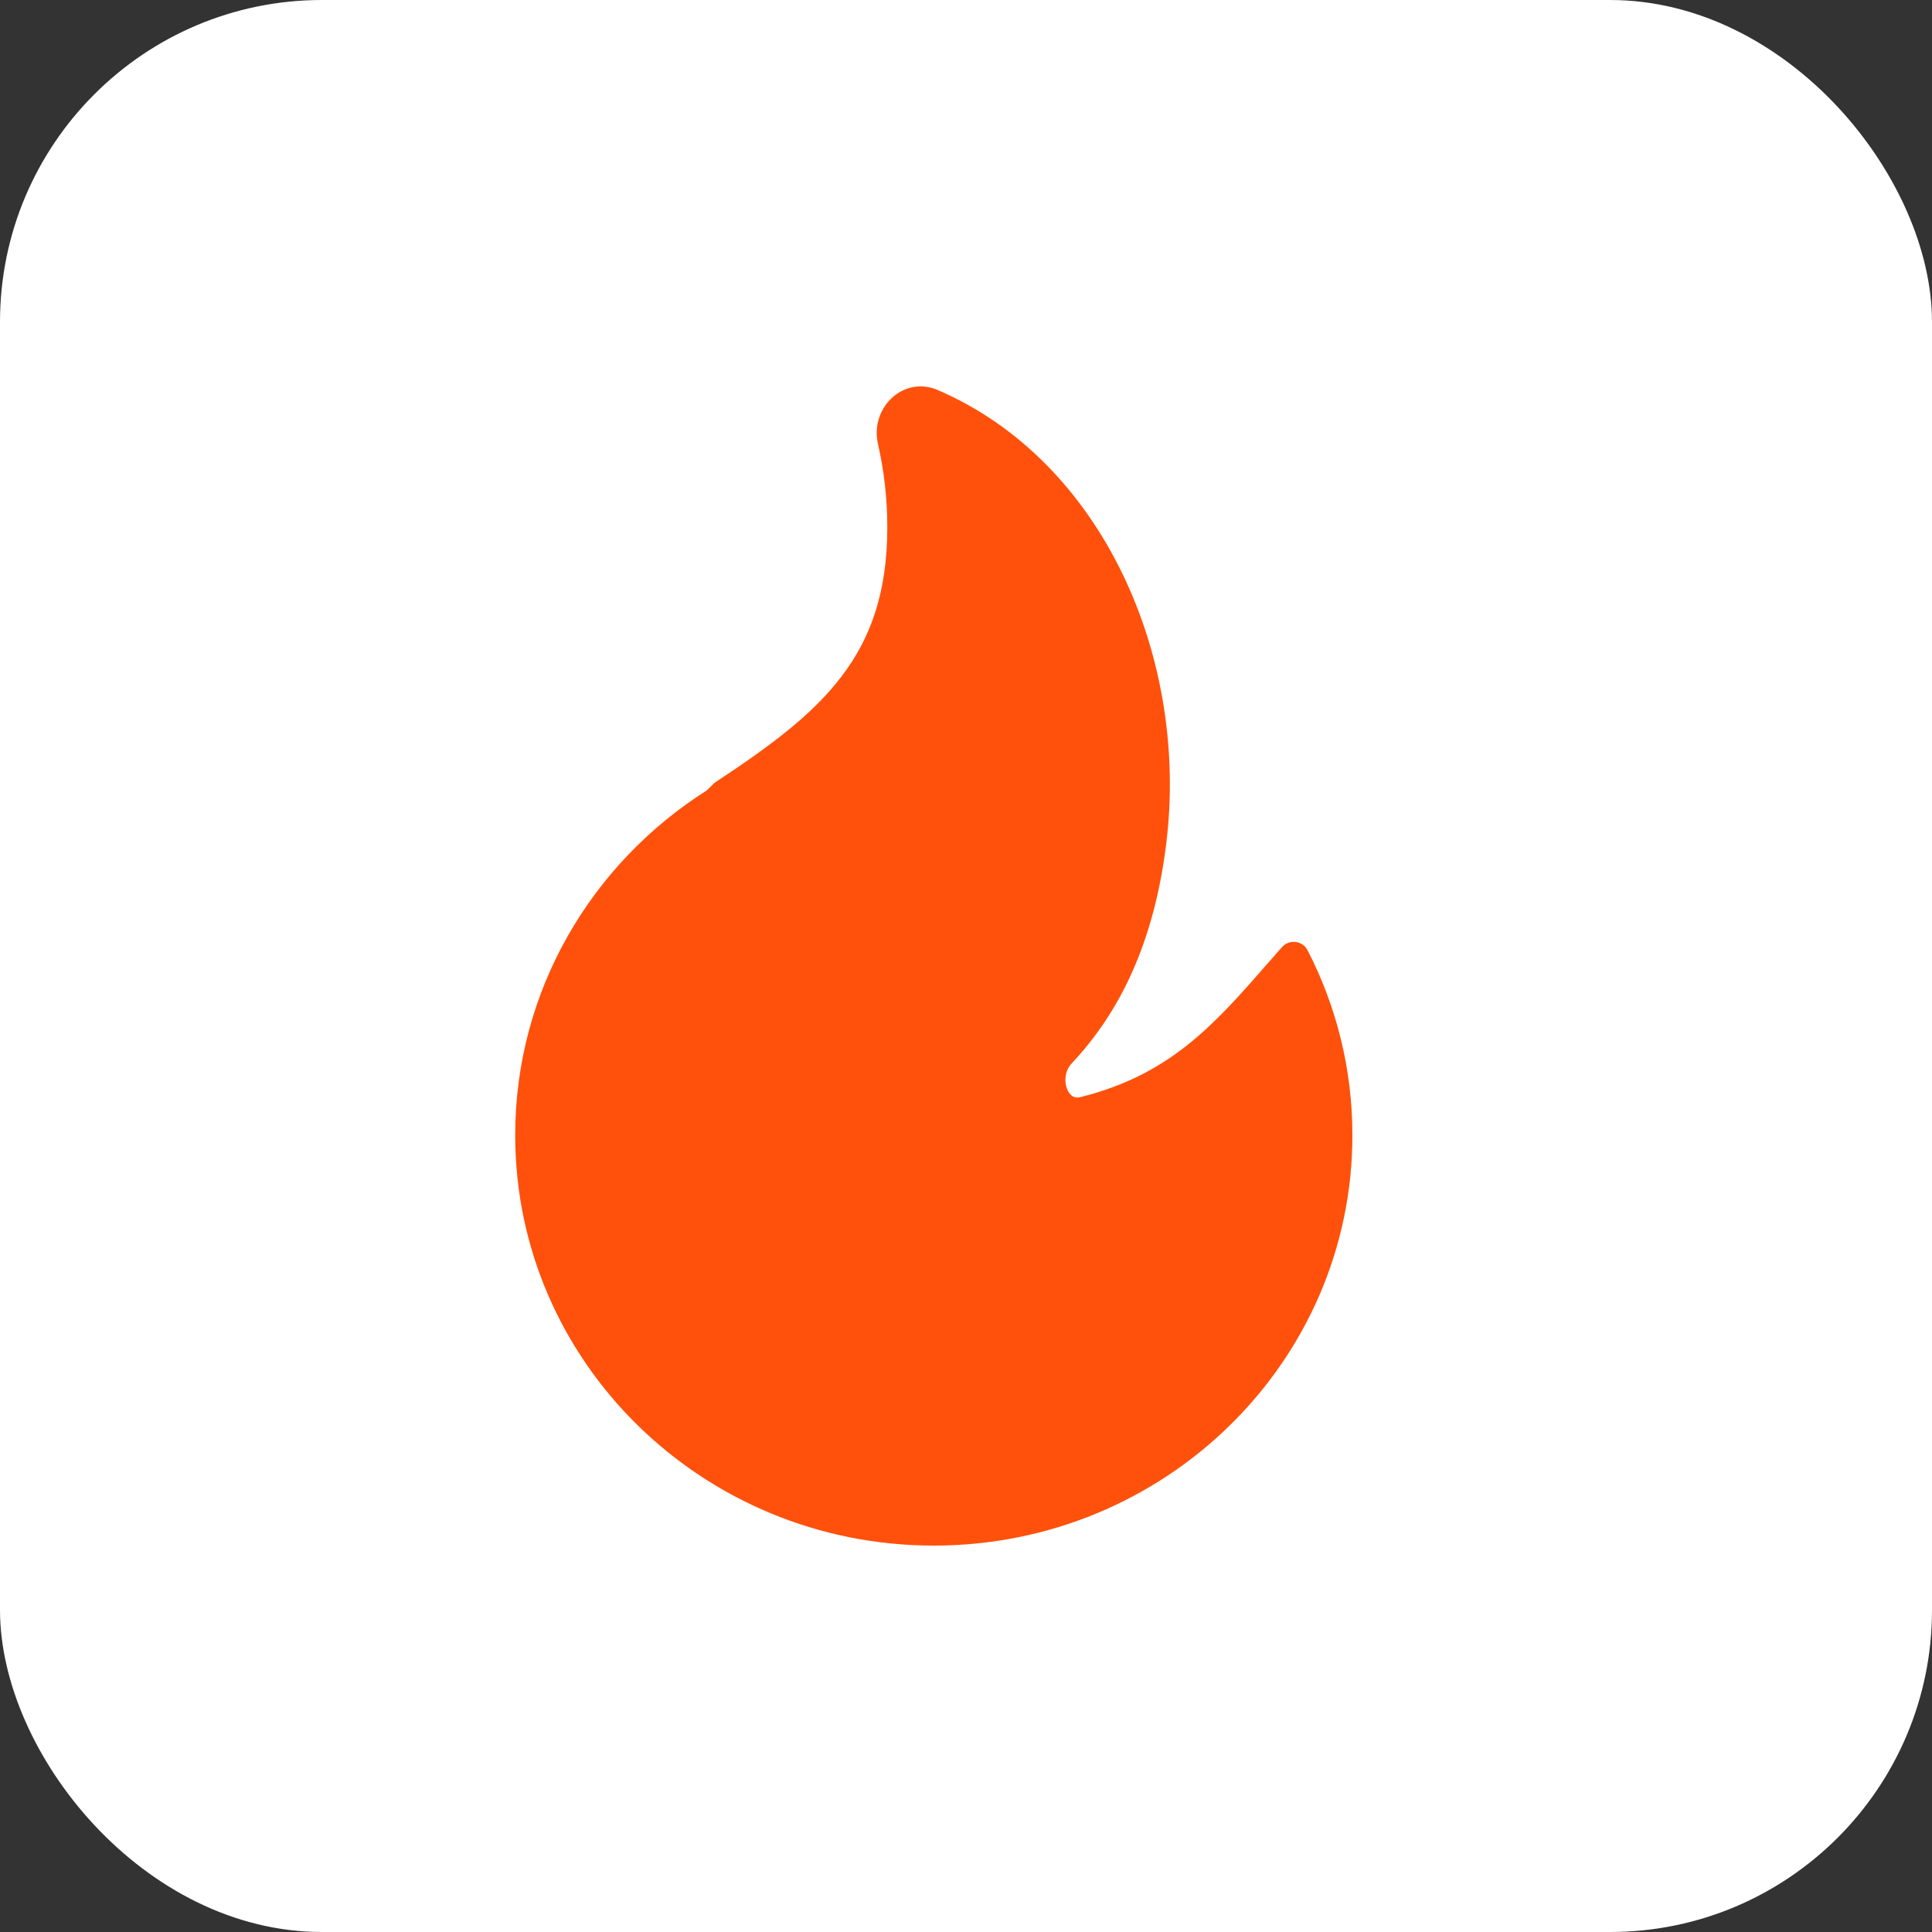
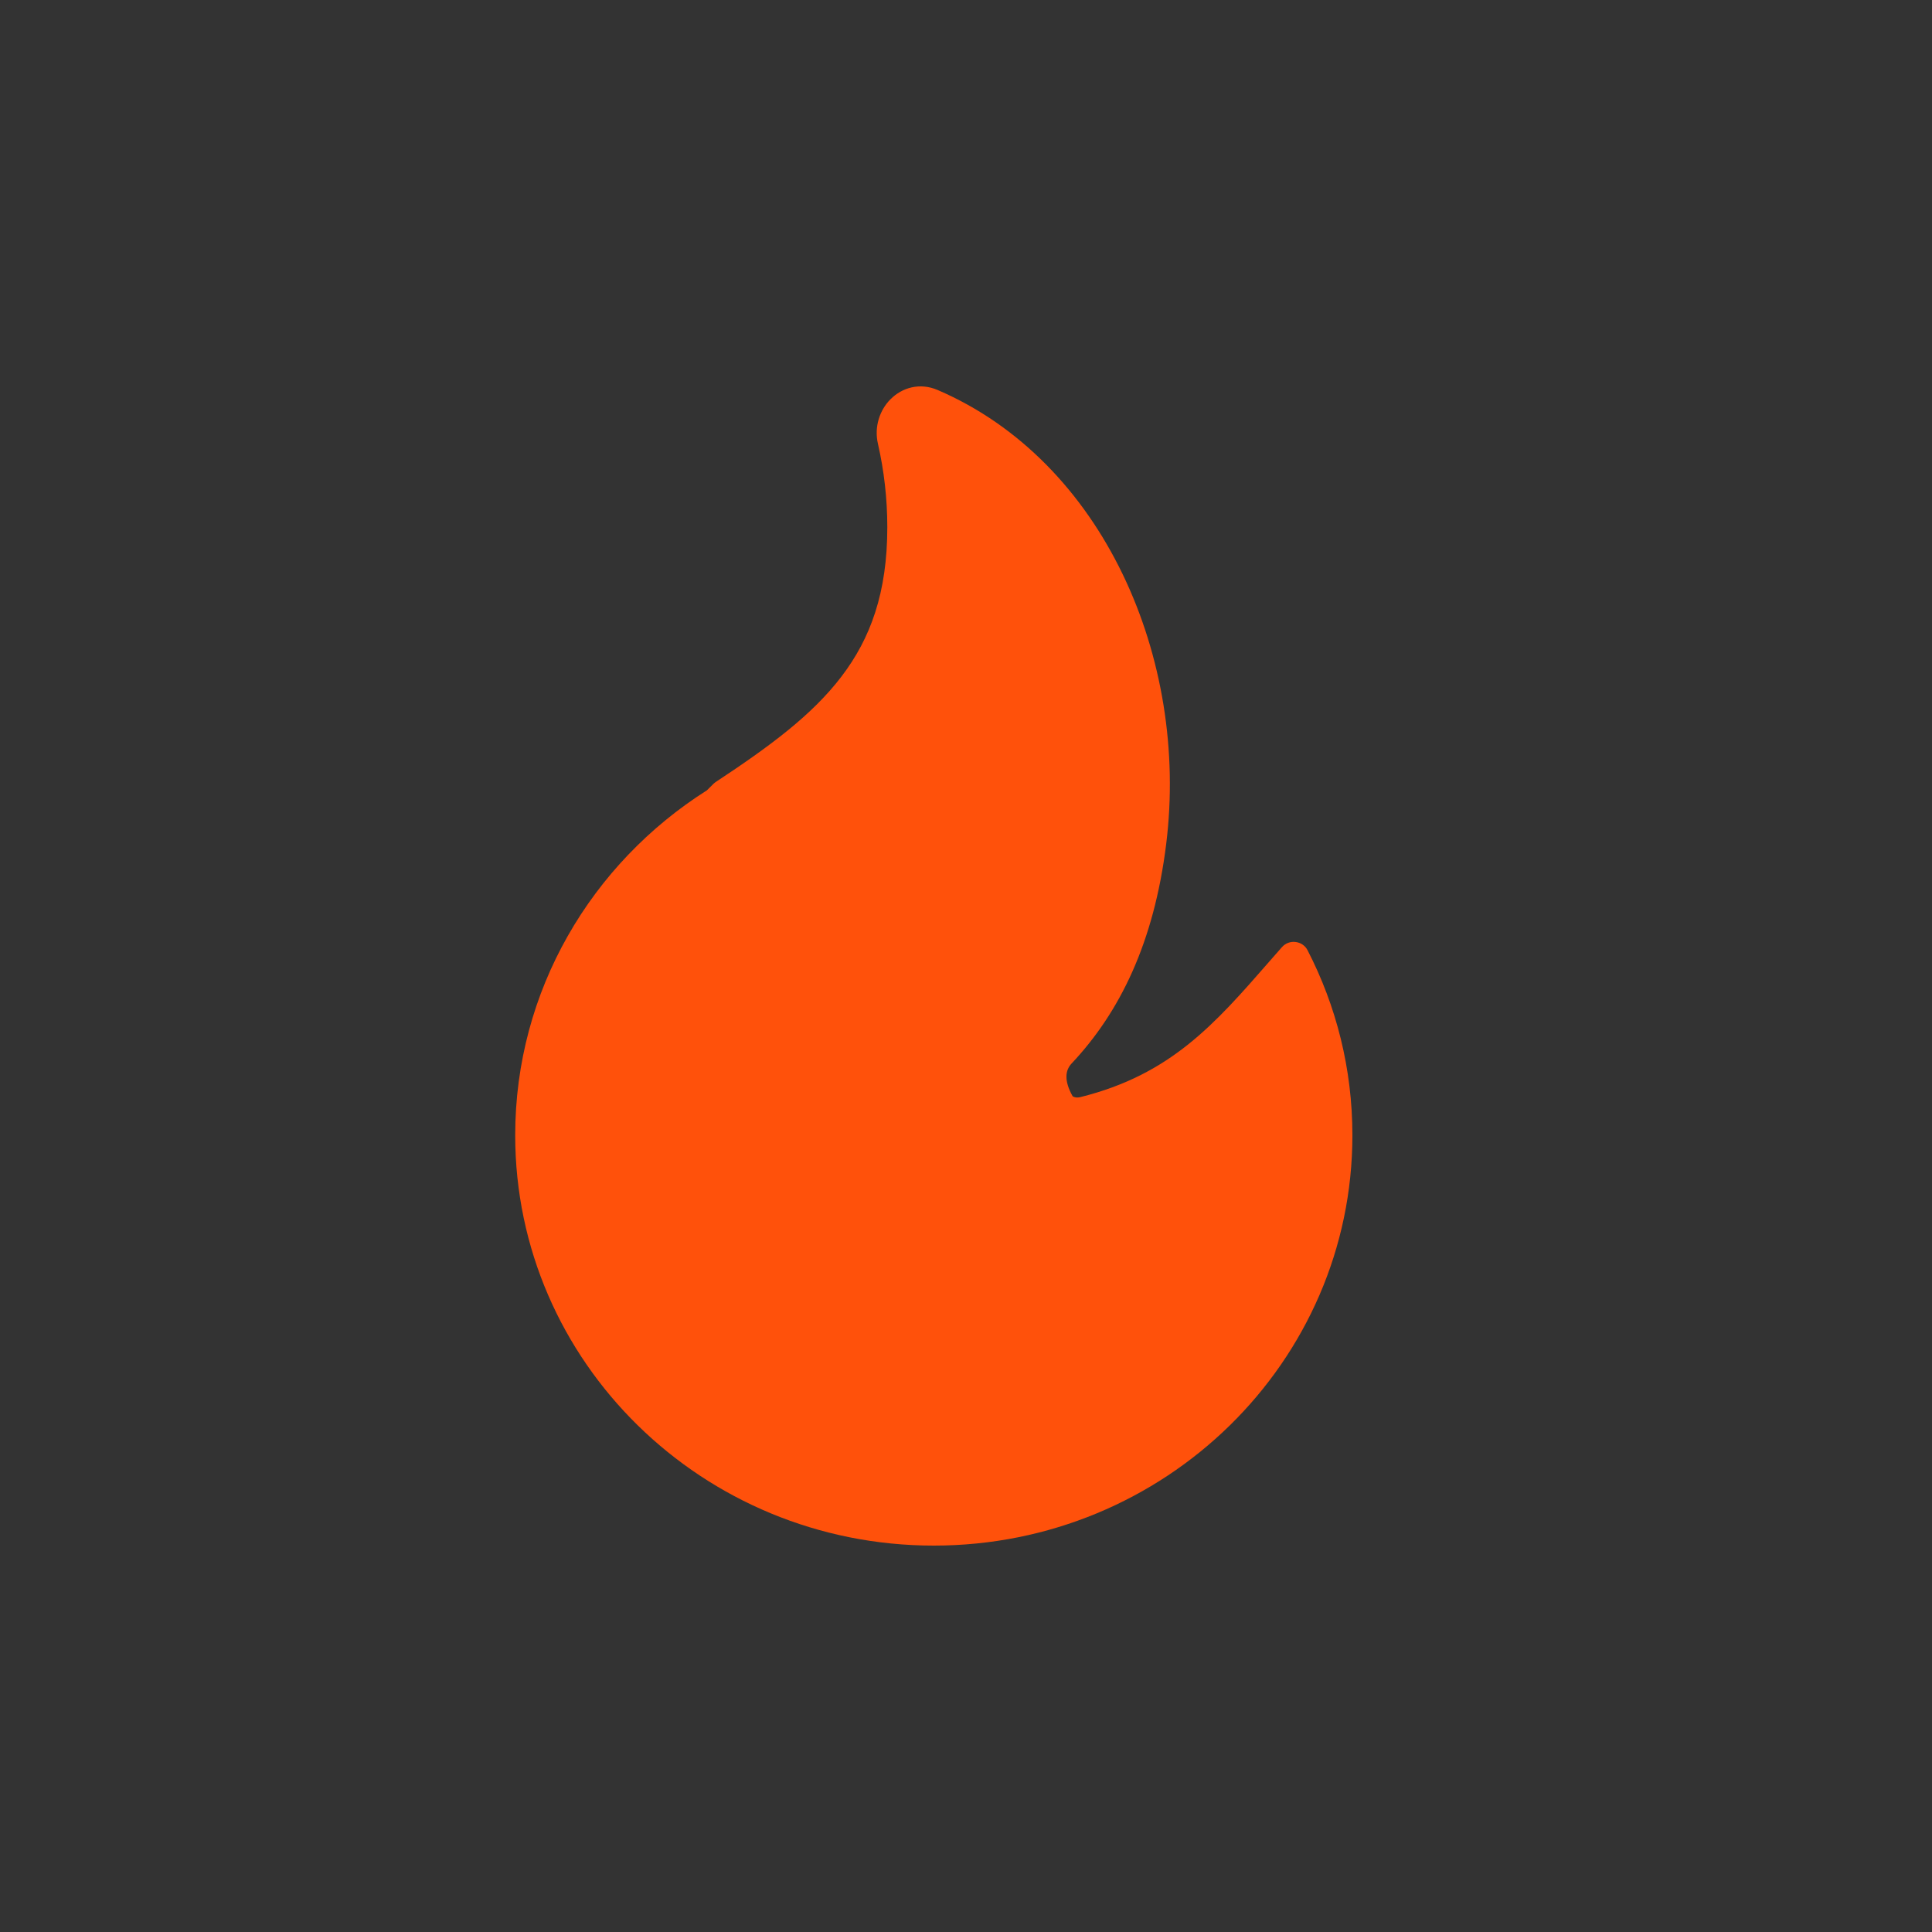
<svg xmlns="http://www.w3.org/2000/svg" width="30" height="30" viewBox="0 0 30 30" fill="none">
  <rect x="0" y="0" width="30" height="30" fill="#333333" stroke="none" />
-   <rect width="30" height="30" rx="5" fill="white" />
-   <path d="M14.56 6.056C14.281 5.936 14.007 6.02 13.83 6.197C13.658 6.368 13.572 6.63 13.633 6.893C13.728 7.309 13.778 7.743 13.778 8.187C13.778 9.203 13.517 9.914 13.067 10.504C12.611 11.104 11.95 11.591 11.115 12.142C11.102 12.151 11.089 12.161 11.078 12.172L10.977 12.272C9.186 13.406 8 15.381 8 17.628C8 21.147 10.91 24 14.5 24C18.09 24 21 21.147 21 17.628C21 16.595 20.749 15.618 20.303 14.754C20.267 14.684 20.197 14.636 20.117 14.627C20.038 14.617 19.959 14.647 19.906 14.707C19.838 14.784 19.772 14.86 19.706 14.935C18.86 15.904 18.178 16.686 16.779 17.035C16.719 17.05 16.682 17.039 16.656 17.023C16.625 17.004 16.591 16.966 16.568 16.906C16.52 16.78 16.541 16.62 16.639 16.515C17.388 15.719 17.919 14.639 18.109 13.103C18.465 10.226 17.131 7.161 14.56 6.056Z" fill="#FF510B" />
+   <path d="M14.56 6.056C14.281 5.936 14.007 6.02 13.83 6.197C13.658 6.368 13.572 6.63 13.633 6.893C13.728 7.309 13.778 7.743 13.778 8.187C13.778 9.203 13.517 9.914 13.067 10.504C12.611 11.104 11.95 11.591 11.115 12.142C11.102 12.151 11.089 12.161 11.078 12.172L10.977 12.272C9.186 13.406 8 15.381 8 17.628C8 21.147 10.91 24 14.5 24C18.09 24 21 21.147 21 17.628C21 16.595 20.749 15.618 20.303 14.754C20.267 14.684 20.197 14.636 20.117 14.627C20.038 14.617 19.959 14.647 19.906 14.707C19.838 14.784 19.772 14.86 19.706 14.935C18.86 15.904 18.178 16.686 16.779 17.035C16.719 17.05 16.682 17.039 16.656 17.023C16.52 16.78 16.541 16.62 16.639 16.515C17.388 15.719 17.919 14.639 18.109 13.103C18.465 10.226 17.131 7.161 14.56 6.056Z" fill="#FF510B" />
</svg>